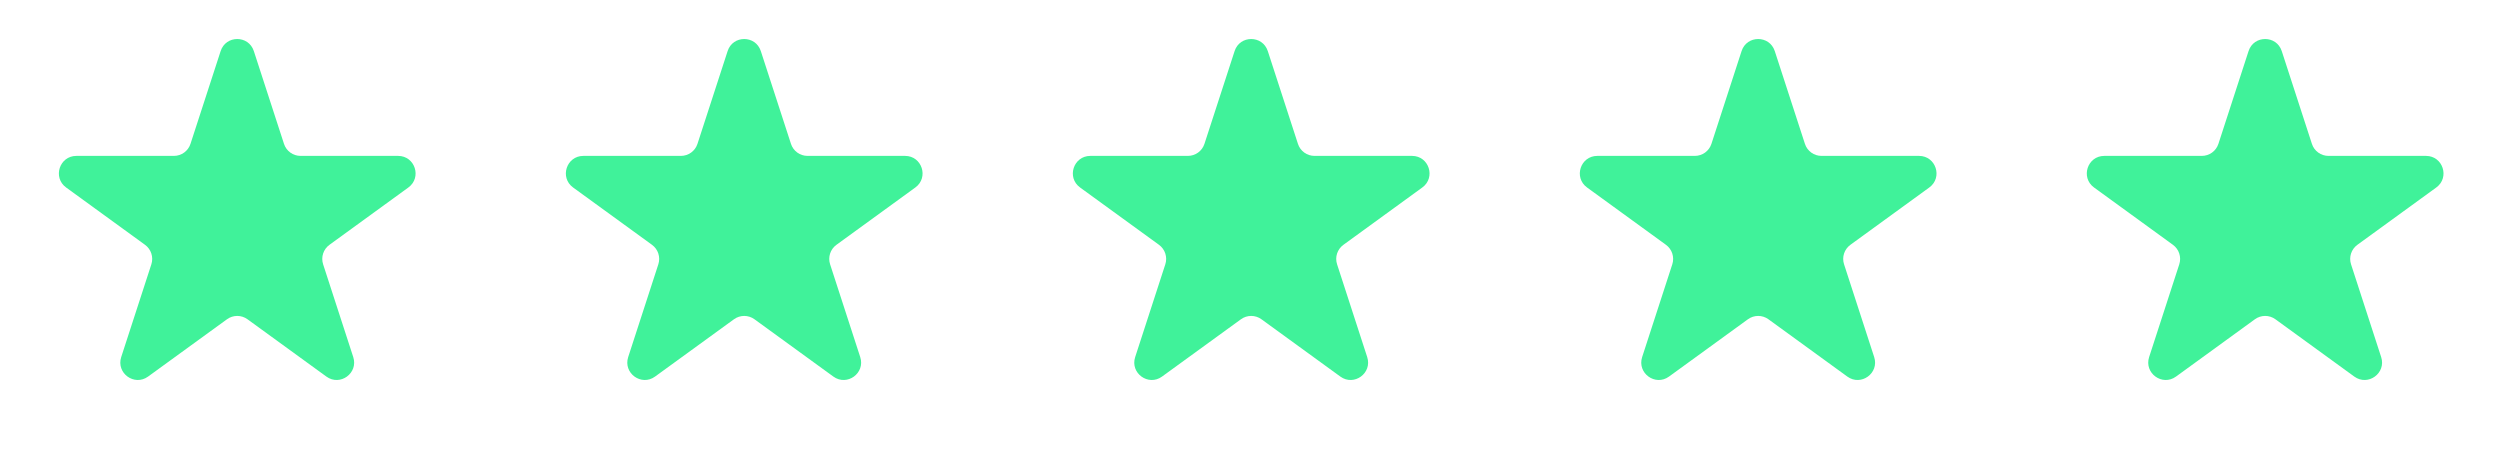
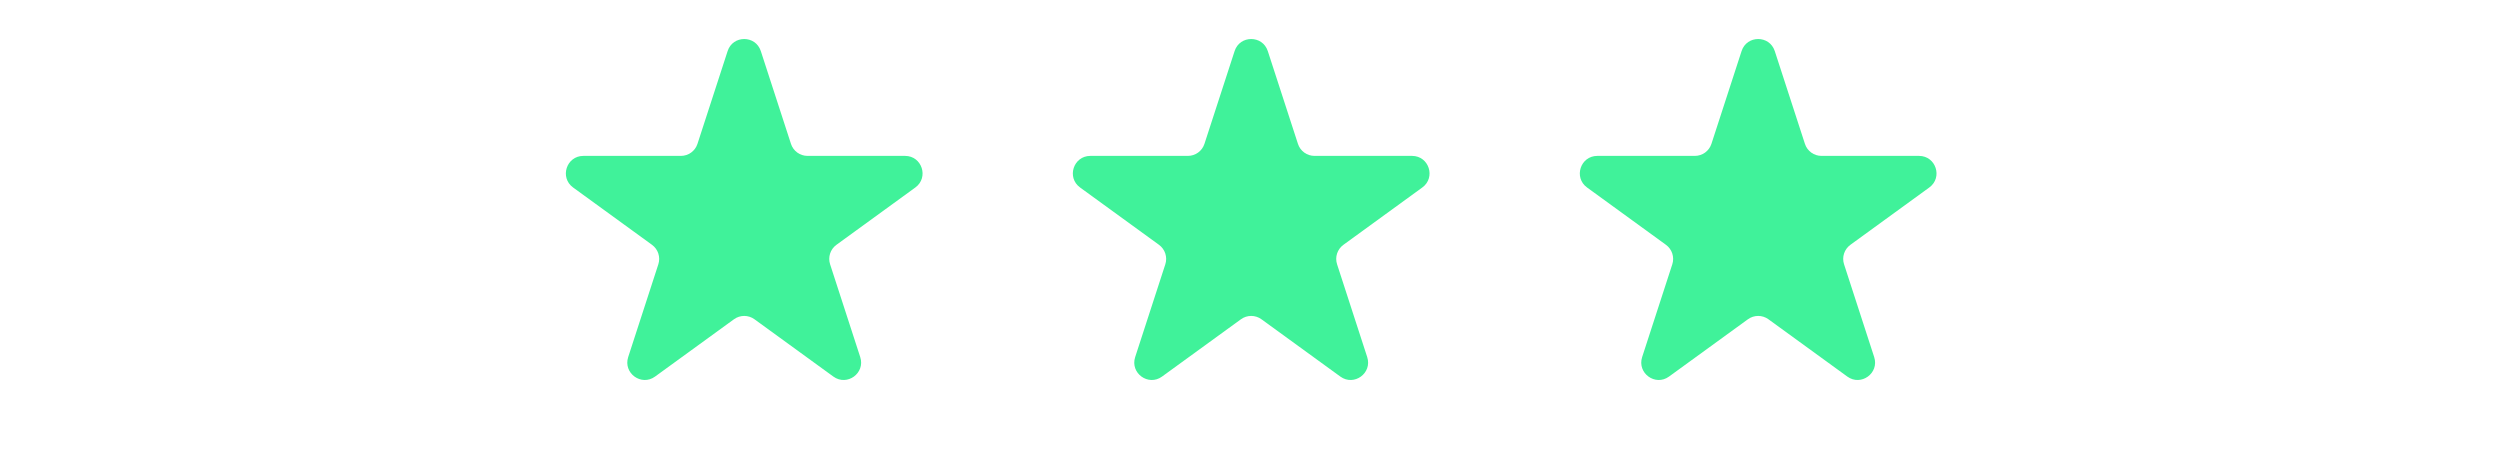
<svg xmlns="http://www.w3.org/2000/svg" width="120" height="22" viewBox="0 0 120 22" fill="none">
-   <path d="M10.591 2.452C10.841 1.68 11.933 1.68 12.184 2.452L13.631 6.904C13.743 7.25 14.065 7.483 14.428 7.483L19.109 7.483C19.921 7.483 20.258 8.522 19.602 8.999L15.814 11.751C15.52 11.964 15.398 12.342 15.51 12.687L16.956 17.14C17.207 17.911 16.324 18.553 15.667 18.076L11.88 15.325C11.586 15.111 11.189 15.111 10.895 15.325L7.107 18.076C6.451 18.553 5.568 17.911 5.818 17.14L7.265 12.687C7.377 12.342 7.254 11.964 6.961 11.751L3.173 8.999C2.517 8.522 2.854 7.483 3.666 7.483L8.347 7.483C8.71 7.483 9.032 7.25 9.144 6.904L10.591 2.452Z" fill="#40F29A" />
  <path d="M34.926 2.452C35.176 1.68 36.268 1.68 36.519 2.452L37.966 6.904C38.078 7.25 38.4 7.483 38.763 7.483L43.444 7.483C44.256 7.483 44.593 8.522 43.937 8.999L40.149 11.751C39.855 11.964 39.733 12.342 39.845 12.687L41.291 17.14C41.542 17.911 40.659 18.553 40.002 18.076L36.215 15.325C35.921 15.111 35.524 15.111 35.23 15.325L31.442 18.076C30.786 18.553 29.903 17.911 30.153 17.14L31.6 12.687C31.712 12.342 31.589 11.964 31.296 11.751L27.508 8.999C26.852 8.522 27.189 7.483 28.001 7.483L32.682 7.483C33.045 7.483 33.367 7.25 33.479 6.904L34.926 2.452Z" fill="#40F29A" />
  <path d="M59.261 2.452C59.511 1.68 60.603 1.68 60.854 2.452L62.301 6.904C62.413 7.25 62.734 7.483 63.097 7.483L67.779 7.483C68.591 7.483 68.928 8.522 68.271 8.999L64.484 11.751C64.19 11.964 64.067 12.342 64.18 12.687L65.626 17.14C65.877 17.911 64.994 18.553 64.337 18.076L60.55 15.325C60.256 15.111 59.858 15.111 59.565 15.325L55.777 18.076C55.121 18.553 54.237 17.911 54.488 17.14L55.935 12.687C56.047 12.342 55.924 11.964 55.631 11.751L51.843 8.999C51.187 8.522 51.524 7.483 52.336 7.483L57.017 7.483C57.38 7.483 57.702 7.25 57.814 6.904L59.261 2.452Z" fill="#40F29A" />
  <path d="M83.596 2.452C83.846 1.68 84.938 1.68 85.189 2.452L86.636 6.904C86.748 7.25 87.07 7.483 87.432 7.483L92.114 7.483C92.925 7.483 93.263 8.522 92.606 8.999L88.819 11.751C88.525 11.964 88.402 12.342 88.515 12.687L89.961 17.14C90.212 17.911 89.329 18.553 88.672 18.076L84.885 15.325C84.591 15.111 84.194 15.111 83.9 15.325L80.112 18.076C79.456 18.553 78.573 17.911 78.823 17.14L80.27 12.687C80.382 12.342 80.259 11.964 79.966 11.751L76.178 8.999C75.522 8.522 75.859 7.483 76.671 7.483L81.352 7.483C81.715 7.483 82.037 7.25 82.149 6.904L83.596 2.452Z" fill="#40F29A" />
-   <path d="M107.931 2.452C108.182 1.68 109.273 1.68 109.524 2.452L110.971 6.904C111.083 7.25 111.405 7.483 111.768 7.483L116.449 7.483C117.261 7.483 117.598 8.522 116.942 8.999L113.154 11.751C112.86 11.964 112.738 12.342 112.85 12.687L114.296 17.14C114.547 17.911 113.664 18.553 113.007 18.076L109.22 15.325C108.926 15.111 108.529 15.111 108.235 15.325L104.448 18.076C103.791 18.553 102.908 17.911 103.158 17.14L104.605 12.687C104.717 12.342 104.594 11.964 104.301 11.751L100.513 8.999C99.857 8.522 100.194 7.483 101.006 7.483L105.687 7.483C106.05 7.483 106.372 7.25 106.484 6.904L107.931 2.452Z" fill="#40F29A" />
</svg>